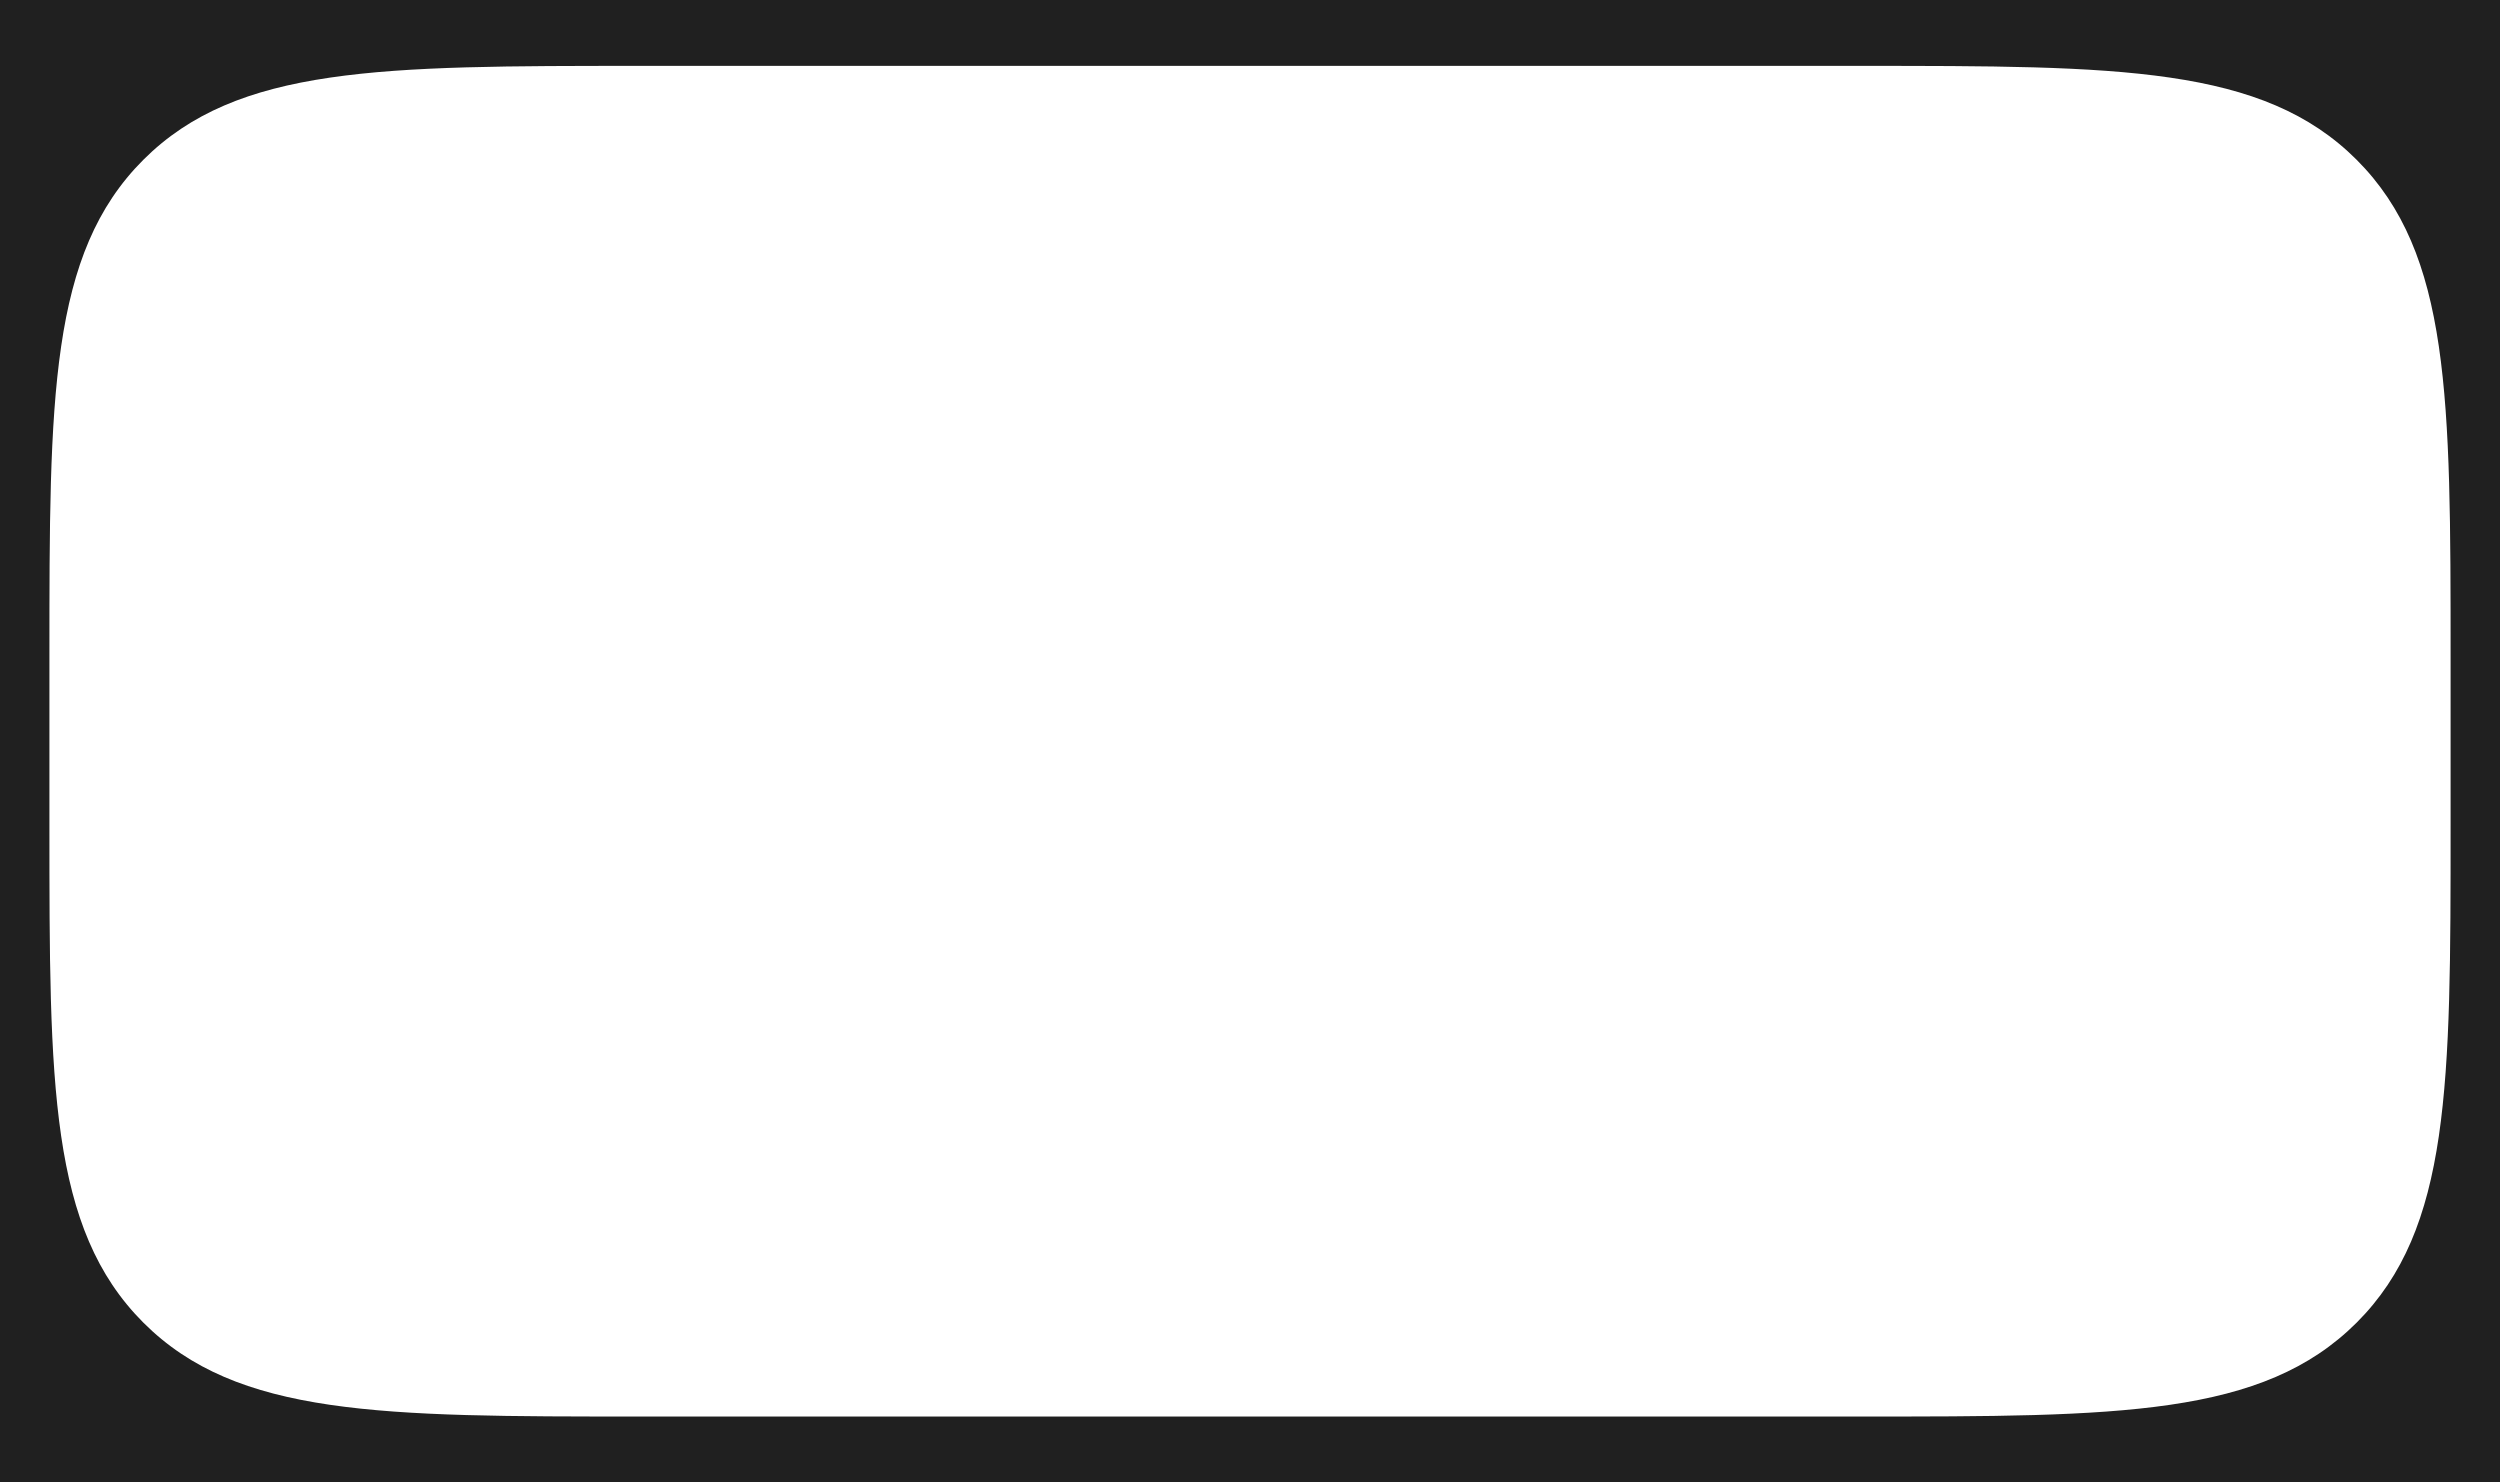
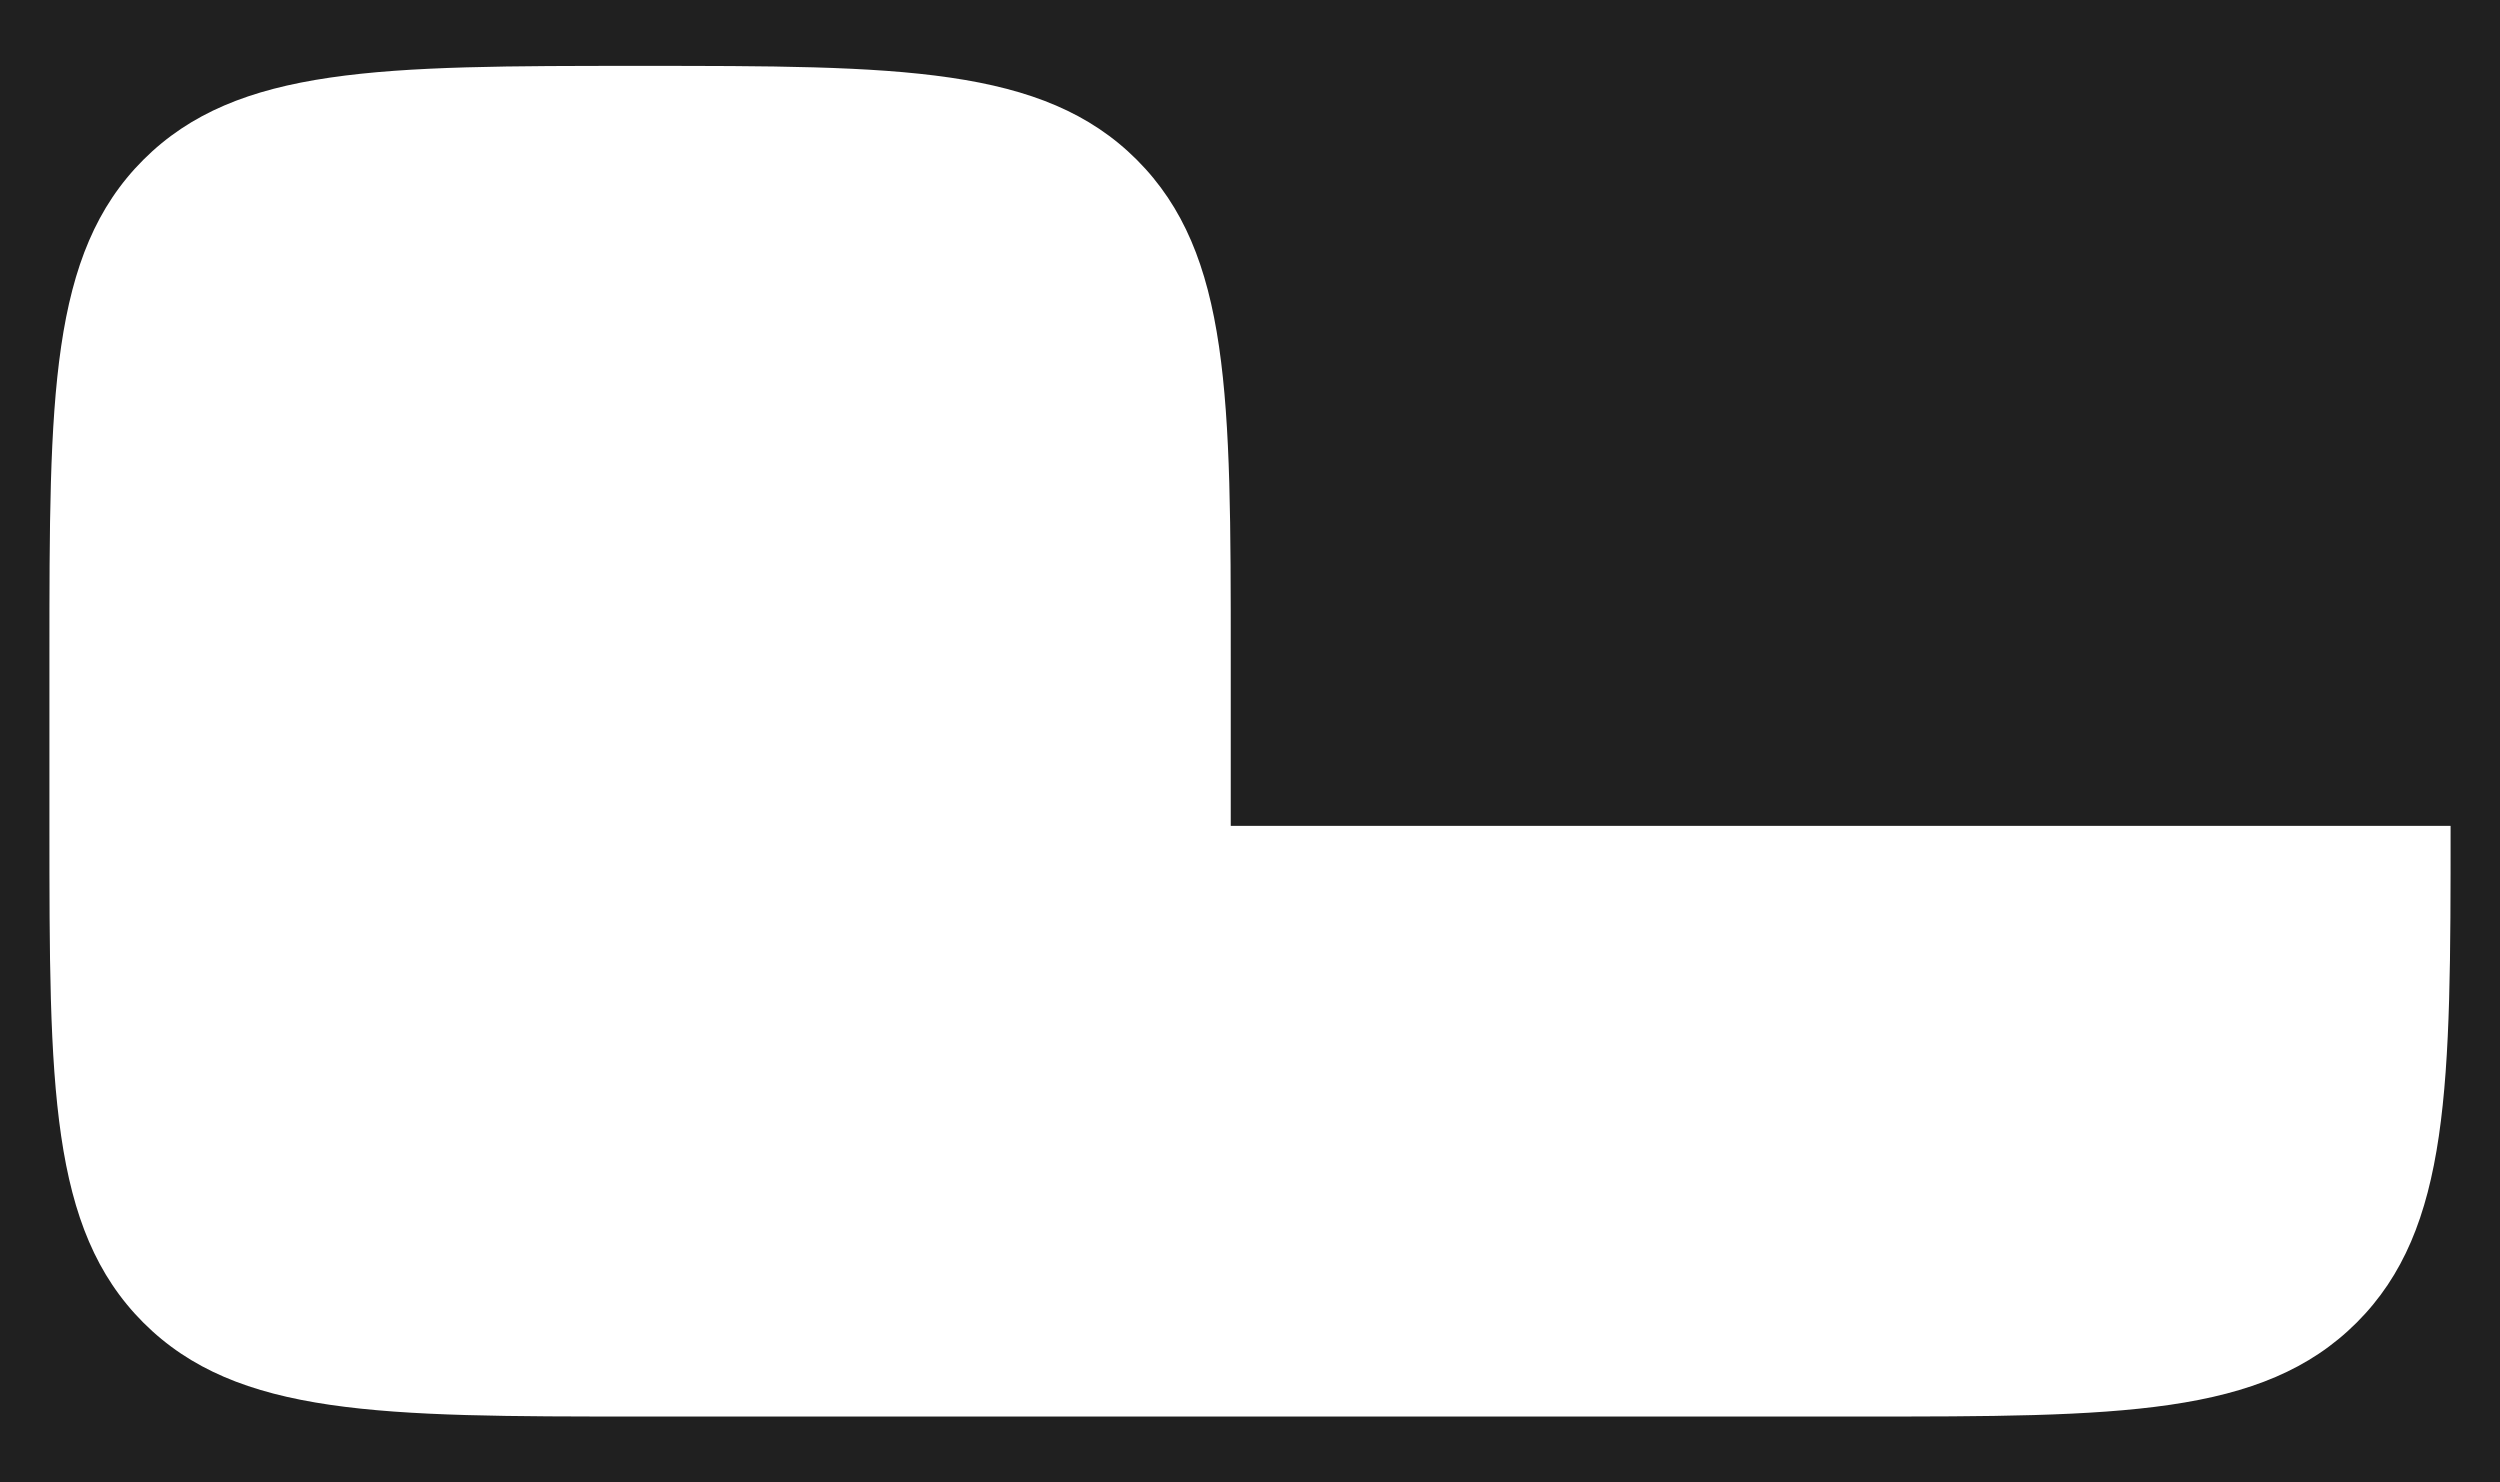
<svg xmlns="http://www.w3.org/2000/svg" id="Layer_2" data-name="Layer 2" viewBox="0 0 1999.03 1185.36">
  <defs>
    <style> .cls-1 { fill: #202020; } </style>
  </defs>
  <g id="Layer_1-2" data-name="Layer 1">
-     <path class="cls-1" d="M0,0v1185.36h1999.03V0H0ZM1959.52,660.38c0,207,0,322.1-75.1,397.2-75.2,75.1-190.2,75.1-397.2,75.1H511.82c-207,0-322.1,0-397.2-75.1-75.1-75.2-75.1-190.2-75.1-397.2v-135.4c0-207,0-322.1,75.1-397.2C189.82,52.68,304.82,52.68,511.82,52.68h975.4c207,0,322.1,0,397.2,75.1,75.1,75.2,75.1,190.2,75.1,397.2v135.4Z" />
+     <path class="cls-1" d="M0,0v1185.36h1999.03V0H0ZM1959.52,660.38c0,207,0,322.1-75.1,397.2-75.2,75.1-190.2,75.1-397.2,75.1H511.82c-207,0-322.1,0-397.2-75.1-75.1-75.2-75.1-190.2-75.1-397.2v-135.4c0-207,0-322.1,75.1-397.2C189.82,52.68,304.82,52.68,511.82,52.68c207,0,322.1,0,397.2,75.1,75.1,75.2,75.1,190.2,75.1,397.2v135.4Z" />
  </g>
</svg>